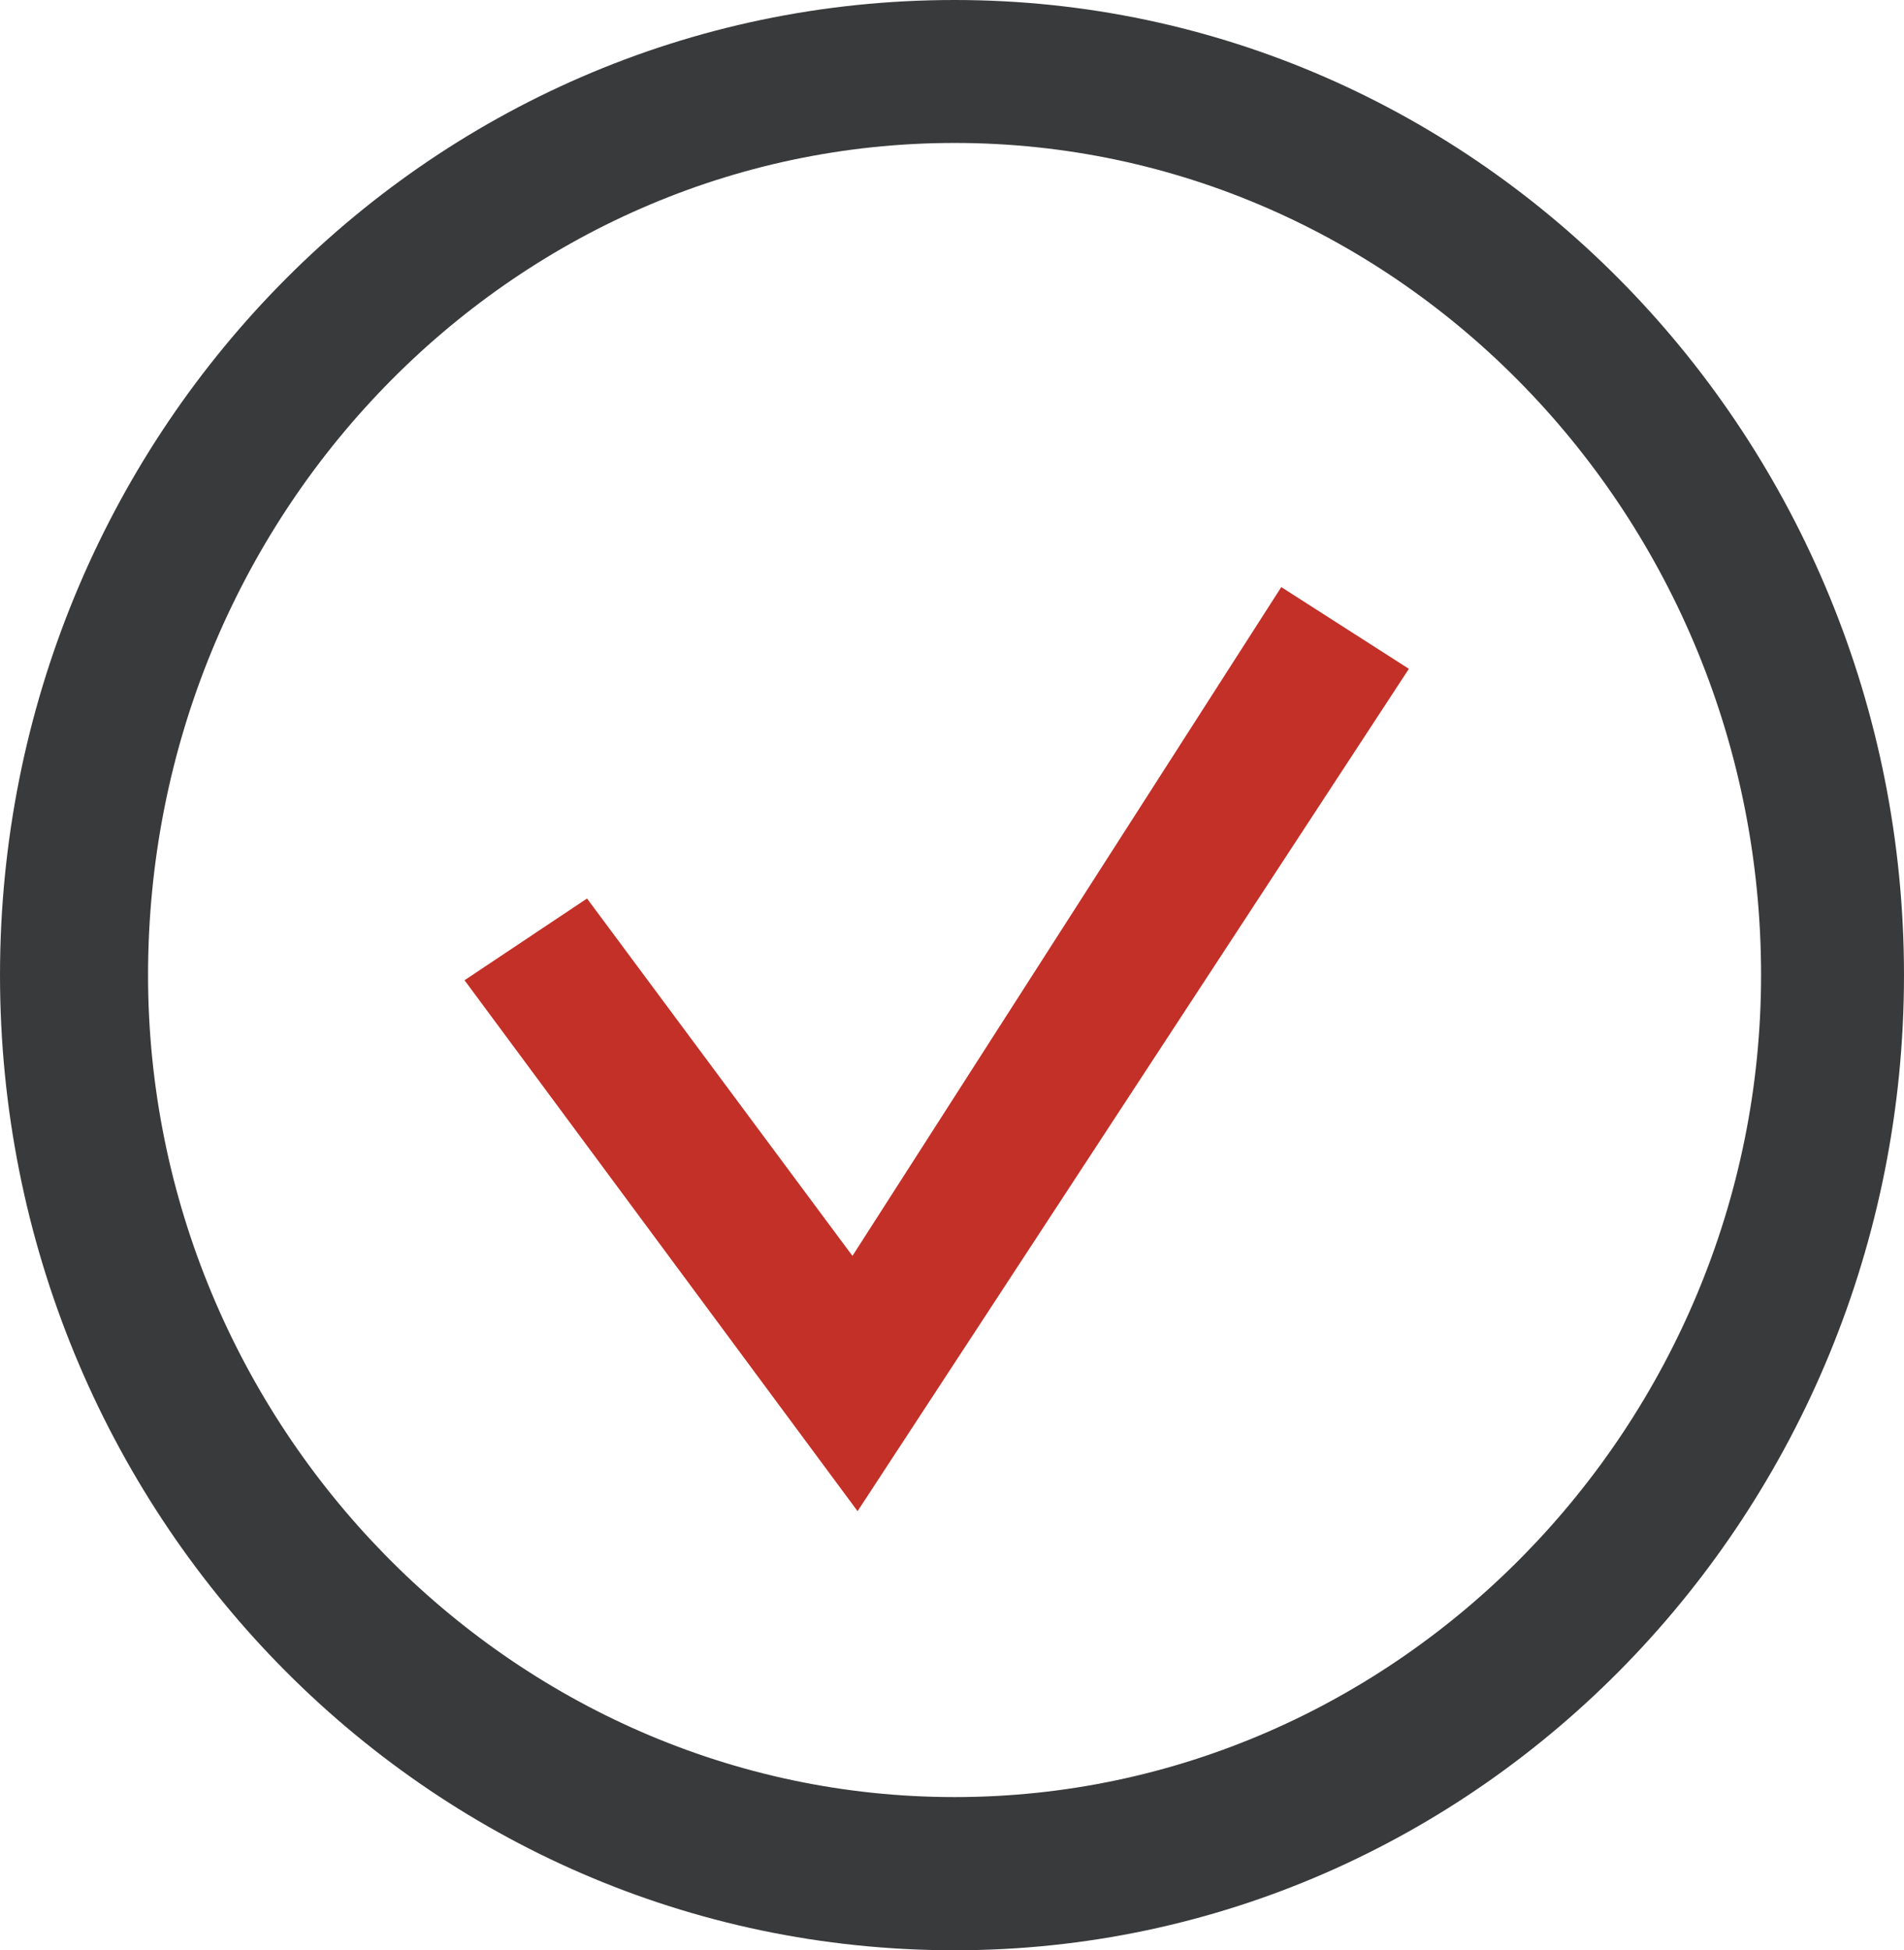
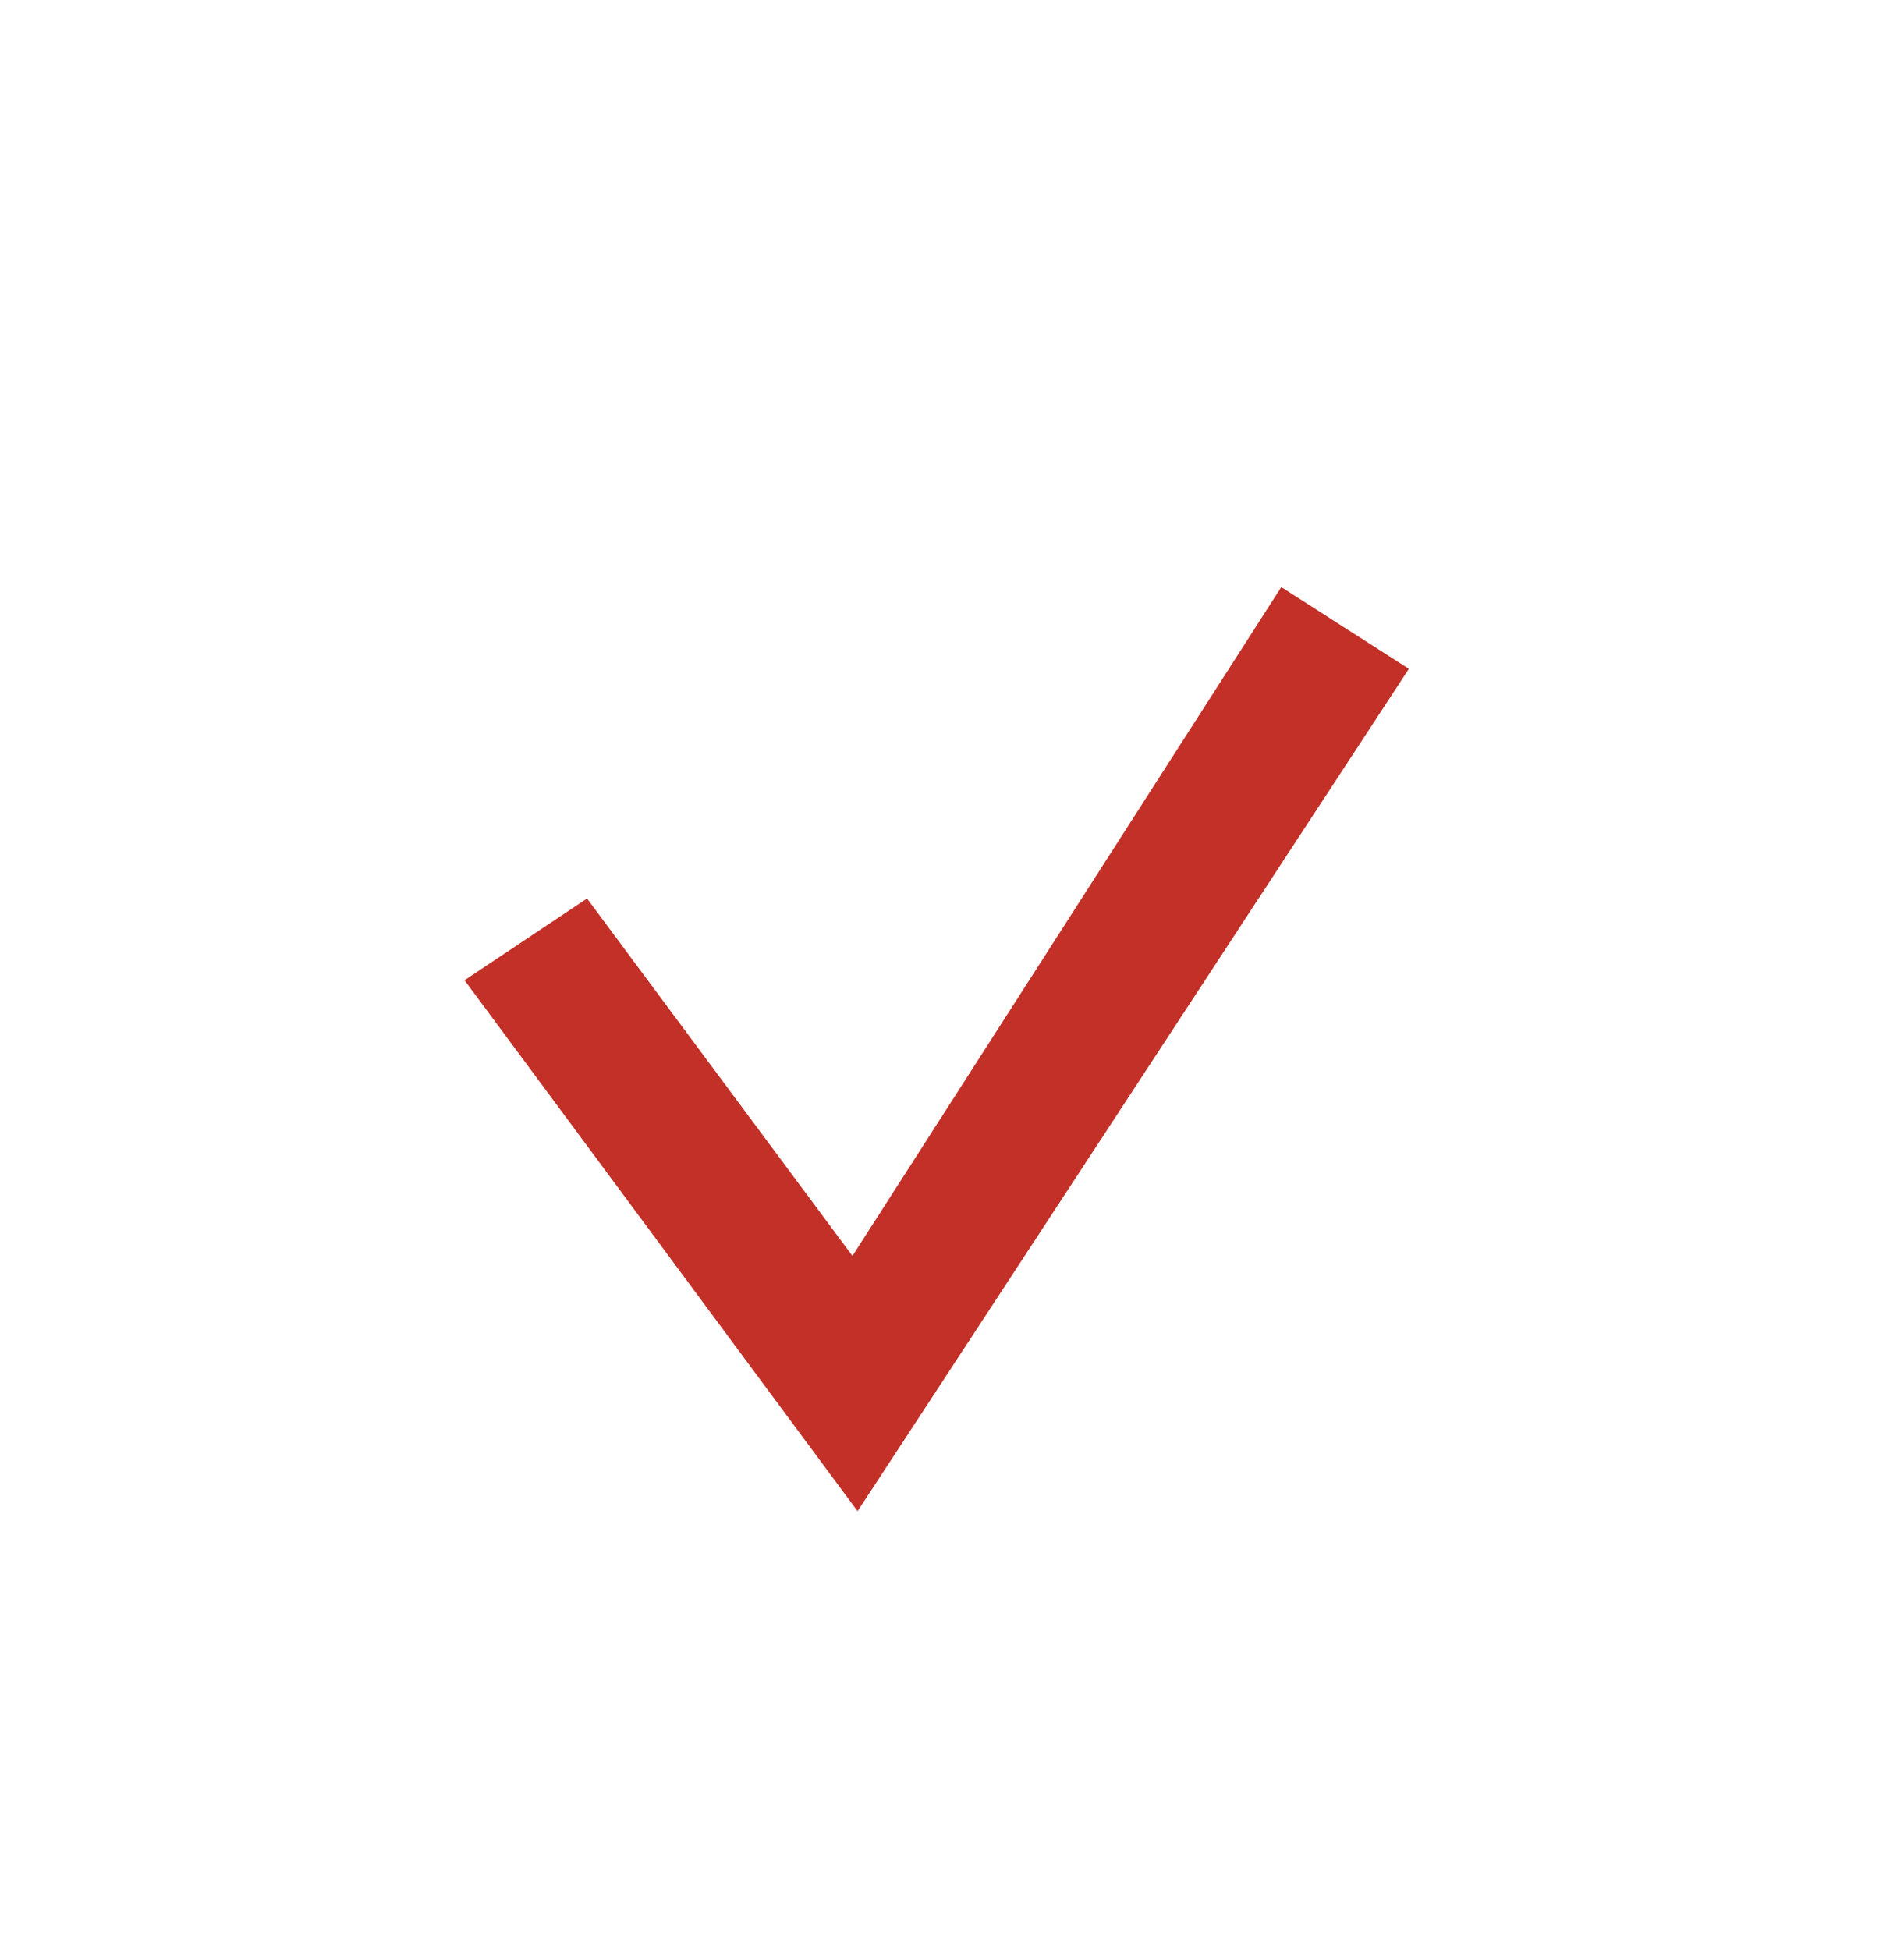
<svg xmlns="http://www.w3.org/2000/svg" xml:space="preserve" width="31.369mm" height="32.126mm" version="1.1" style="shape-rendering:geometricPrecision; text-rendering:geometricPrecision; image-rendering:optimizeQuality; fill-rule:evenodd; clip-rule:evenodd" viewBox="0 0 680.21 696.63">
  <defs>
    <style type="text/css"> .fil1 {fill:#C23028;fill-rule:nonzero} .fil0 {fill:#393A3B;fill-rule:nonzero} </style>
  </defs>
  <g id="Слой_x0020_1">
-     <path class="fil0" d="M341.02 51.06c-158.66,0 -288.13,133.13 -288.13,297.25 0,160.49 129.47,293.61 288.13,293.61 158.66,0 288.13,-133.13 288.13,-293.61 0,-164.12 -129.47,-297.25 -288.13,-297.25zm0 645.58c-189.65,0 -341.02,-156.85 -341.02,-348.33 0,-191.48 151.37,-348.31 341.02,-348.31 187.84,0 339.19,156.83 339.19,348.31 0,191.48 -151.35,348.33 -339.19,348.33z" />
    <polygon class="fil1" points="306.37,539.79 165.95,350.14 209.72,320.95 304.54,448.61 457.74,209.71 503.33,238.9 " />
  </g>
</svg>